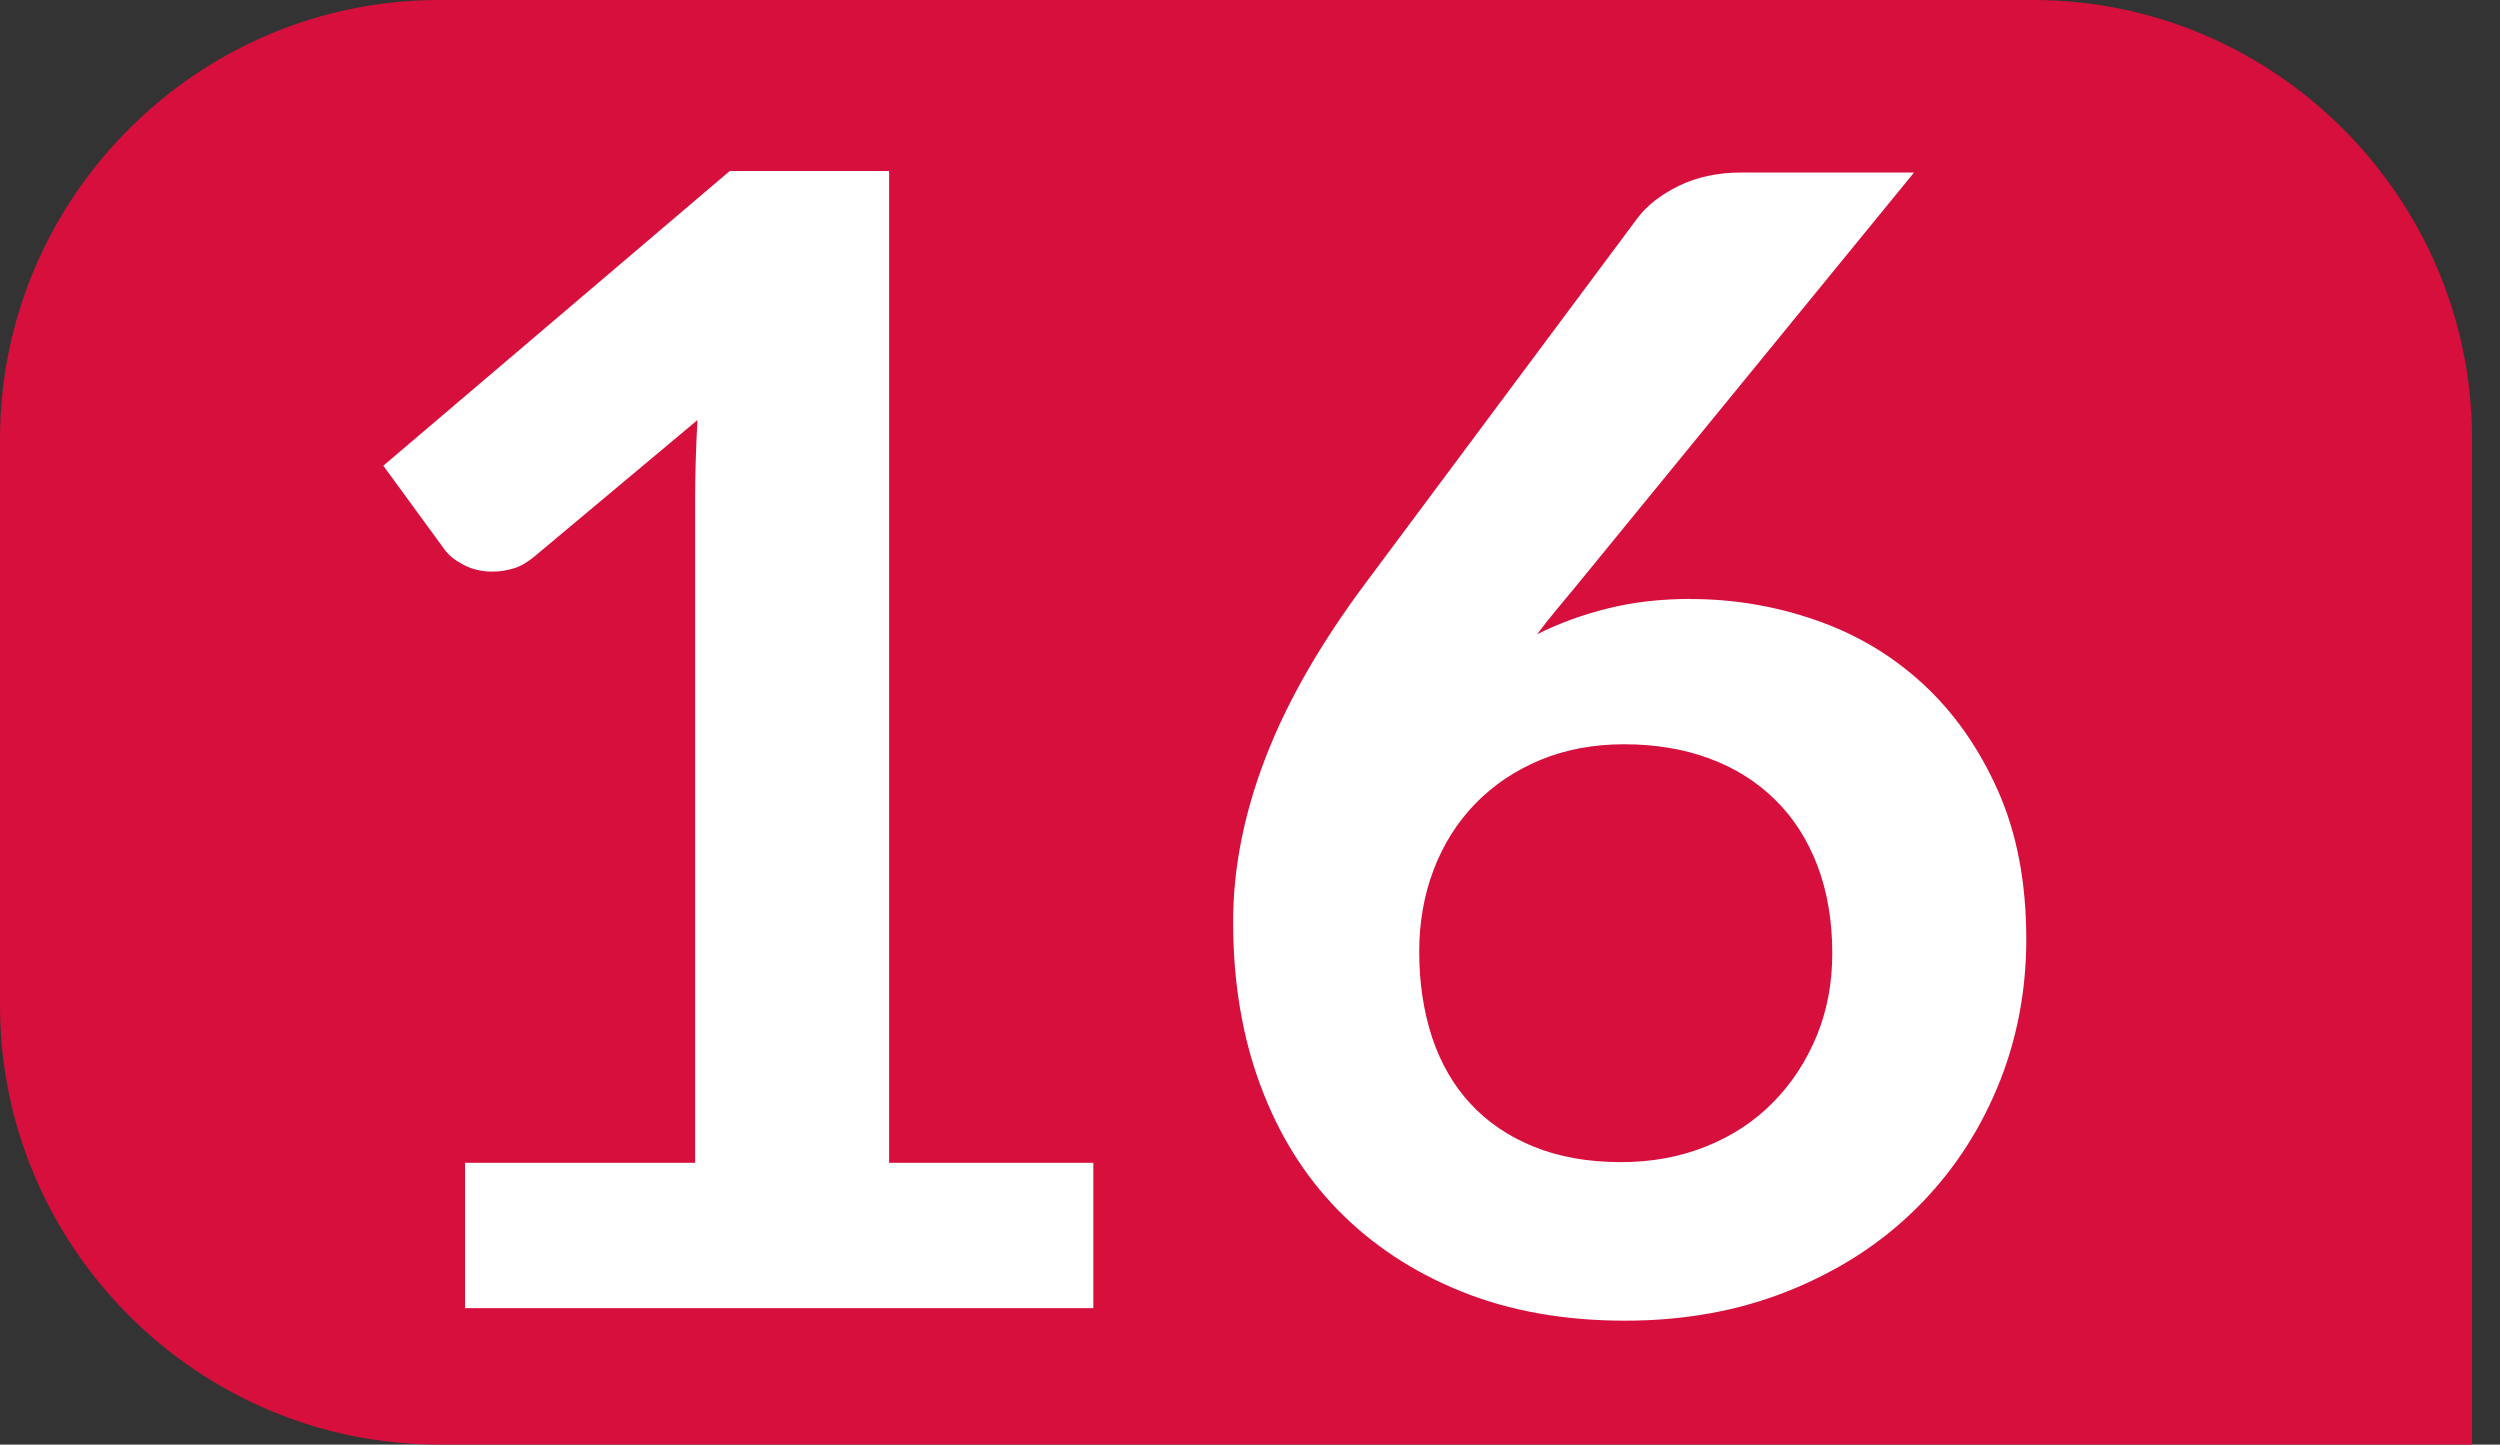
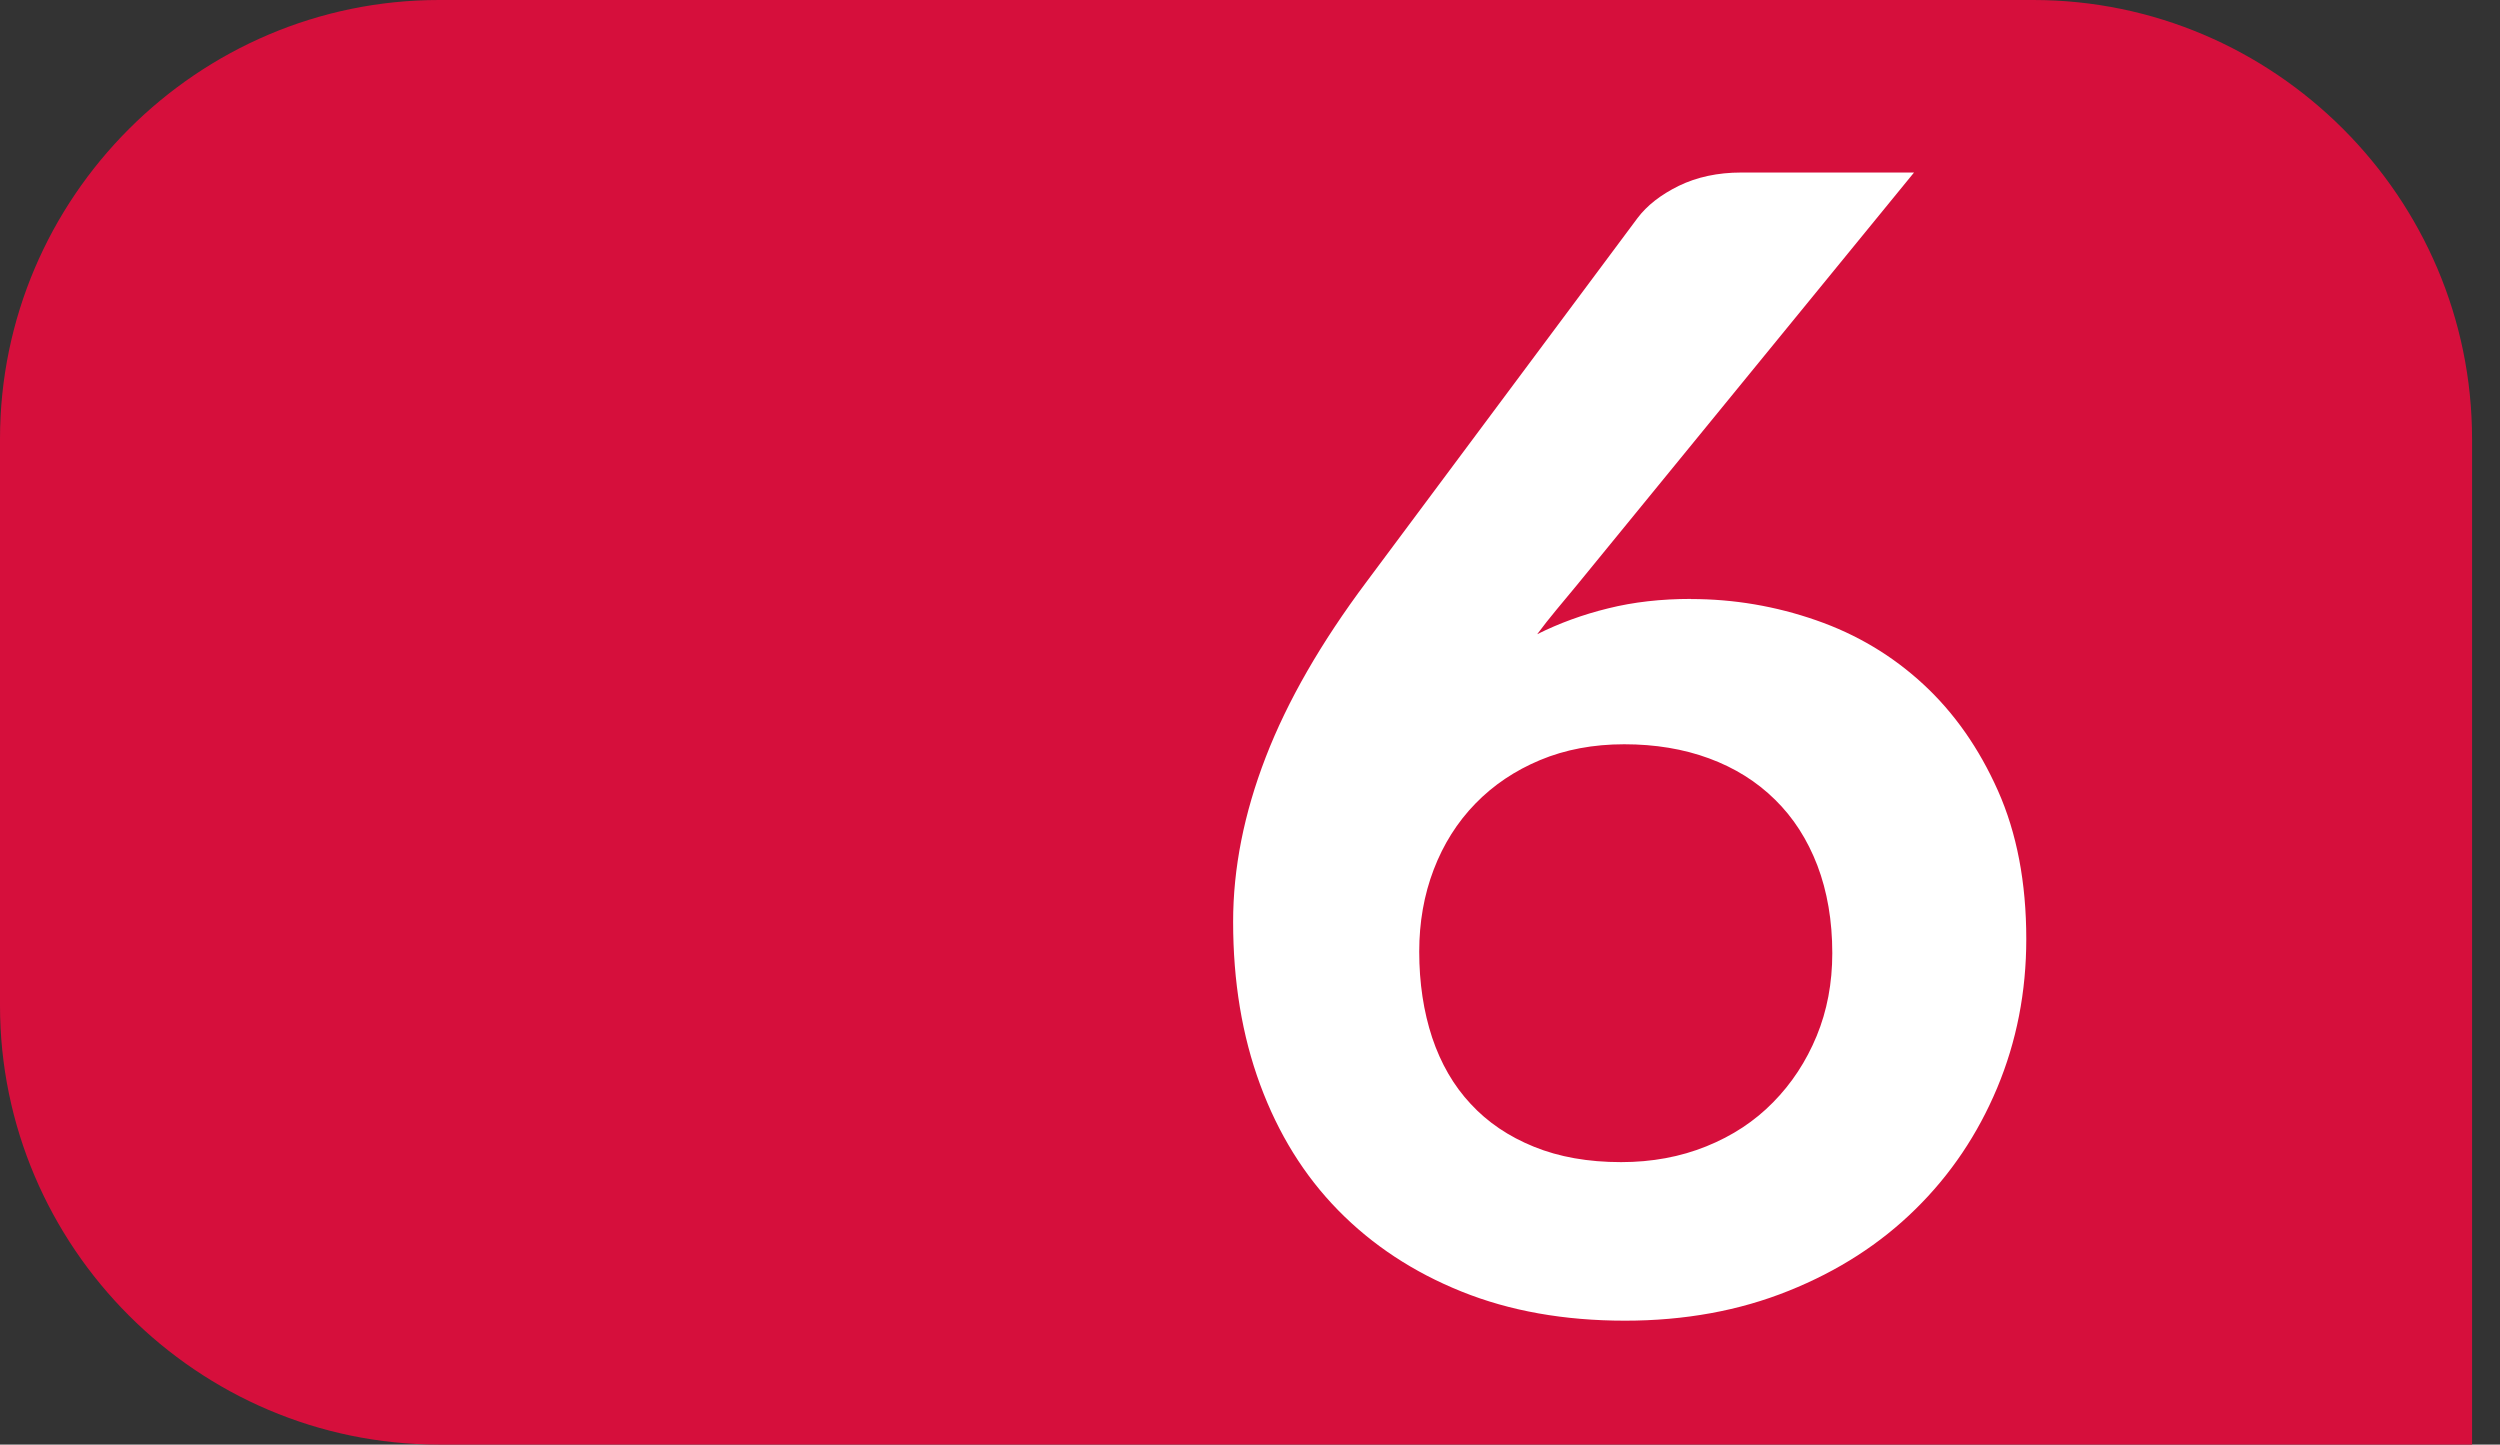
<svg xmlns="http://www.w3.org/2000/svg" id="uuid-d42fe0a5-e00a-42de-acb6-3ee89bb3c10e" viewBox="0 0 19.331 11.17">
  <rect x="0" y="0" width="19.331" height="11.17" fill="#333333" stroke="none" />
  <defs>
    <style>.uuid-1f441b5b-68c0-409c-a872-f5c3f54063a4{fill:#fff;}.uuid-84af448e-8c0d-4886-b96f-9505cd4bf926{fill:#d60f3c;}</style>
  </defs>
  <g id="uuid-75f0b090-b32f-4c9b-ba43-d39b180297a0">
    <g>
      <path class="uuid-84af448e-8c0d-4886-b96f-9505cd4bf926" d="M19.331,11.17H3.395c-1.867,0-3.395-1.528-3.395-3.395V3.395C0,1.527,1.528,0,3.395,0H15.721c1.866,0,3.394,1.527,3.394,3.395v7.775" />
      <g>
-         <path class="uuid-1f441b5b-68c0-409c-a872-f5c3f54063a4" d="M3.596,8.991h1.779V3.873c0-.198,.006-.407,.018-.625l-1.263,1.057c-.053,.044-.106,.075-.161,.091s-.108,.024-.161,.024c-.081,0-.155-.017-.221-.051-.067-.035-.117-.074-.149-.119l-.474-.649L5.643,1.322h1.232v7.669h1.579v1.124H3.596v-1.124Z" />
-         <path class="uuid-1f441b5b-68c0-409c-a872-f5c3f54063a4" d="M13.075,4.632c.332,0,.655,.055,.968,.164,.314,.109,.59,.274,.829,.495s.431,.495,.577,.823c.146,.328,.219,.71,.219,1.147,0,.409-.075,.792-.225,1.151-.15,.358-.36,.671-.632,.938-.271,.267-.598,.478-.98,.631-.382,.154-.805,.231-1.266,.231-.47,0-.891-.075-1.263-.225-.373-.15-.69-.359-.954-.628s-.464-.593-.604-.972-.209-.798-.209-1.26c0-.413,.084-.837,.252-1.272,.168-.435,.428-.887,.78-1.357l2.095-2.812c.073-.097,.179-.18,.319-.249,.14-.068,.301-.103,.483-.103h1.336l-2.605,3.188c-.057,.069-.11,.133-.161,.194-.051,.061-.1,.124-.148,.188,.17-.085,.353-.152,.549-.2,.196-.049,.41-.073,.641-.073Zm-2.101,2.726c0,.243,.034,.465,.1,.665,.067,.2,.166,.372,.298,.513,.131,.142,.294,.252,.489,.331,.194,.079,.419,.119,.674,.119,.239,0,.459-.041,.659-.122,.201-.081,.373-.194,.516-.34,.144-.146,.256-.317,.337-.513,.081-.196,.121-.41,.121-.641,0-.251-.039-.477-.115-.677-.077-.201-.186-.371-.328-.51-.142-.14-.312-.246-.51-.319s-.417-.109-.656-.109-.456,.041-.65,.122-.361,.193-.501,.337-.247,.314-.322,.51c-.075,.196-.112,.408-.112,.634Z" />
+         <path class="uuid-1f441b5b-68c0-409c-a872-f5c3f54063a4" d="M13.075,4.632c.332,0,.655,.055,.968,.164,.314,.109,.59,.274,.829,.495s.431,.495,.577,.823c.146,.328,.219,.71,.219,1.147,0,.409-.075,.792-.225,1.151-.15,.358-.36,.671-.632,.938-.271,.267-.598,.478-.98,.631-.382,.154-.805,.231-1.266,.231-.47,0-.891-.075-1.263-.225-.373-.15-.69-.359-.954-.628s-.464-.593-.604-.972-.209-.798-.209-1.26c0-.413,.084-.837,.252-1.272,.168-.435,.428-.887,.78-1.357l2.095-2.812c.073-.097,.179-.18,.319-.249,.14-.068,.301-.103,.483-.103h1.336l-2.605,3.188c-.057,.069-.11,.133-.161,.194-.051,.061-.1,.124-.148,.188,.17-.085,.353-.152,.549-.2,.196-.049,.41-.073,.641-.073Zm-2.101,2.726c0,.243,.034,.465,.1,.665,.067,.2,.166,.372,.298,.513,.131,.142,.294,.252,.489,.331,.194,.079,.419,.119,.674,.119,.239,0,.459-.041,.659-.122,.201-.081,.373-.194,.516-.34,.144-.146,.256-.317,.337-.513,.081-.196,.121-.41,.121-.641,0-.251-.039-.477-.115-.677-.077-.201-.186-.371-.328-.51-.142-.14-.312-.246-.51-.319s-.417-.109-.656-.109-.456,.041-.65,.122-.361,.193-.501,.337-.247,.314-.322,.51c-.075,.196-.112,.408-.112,.634" />
      </g>
    </g>
  </g>
</svg>